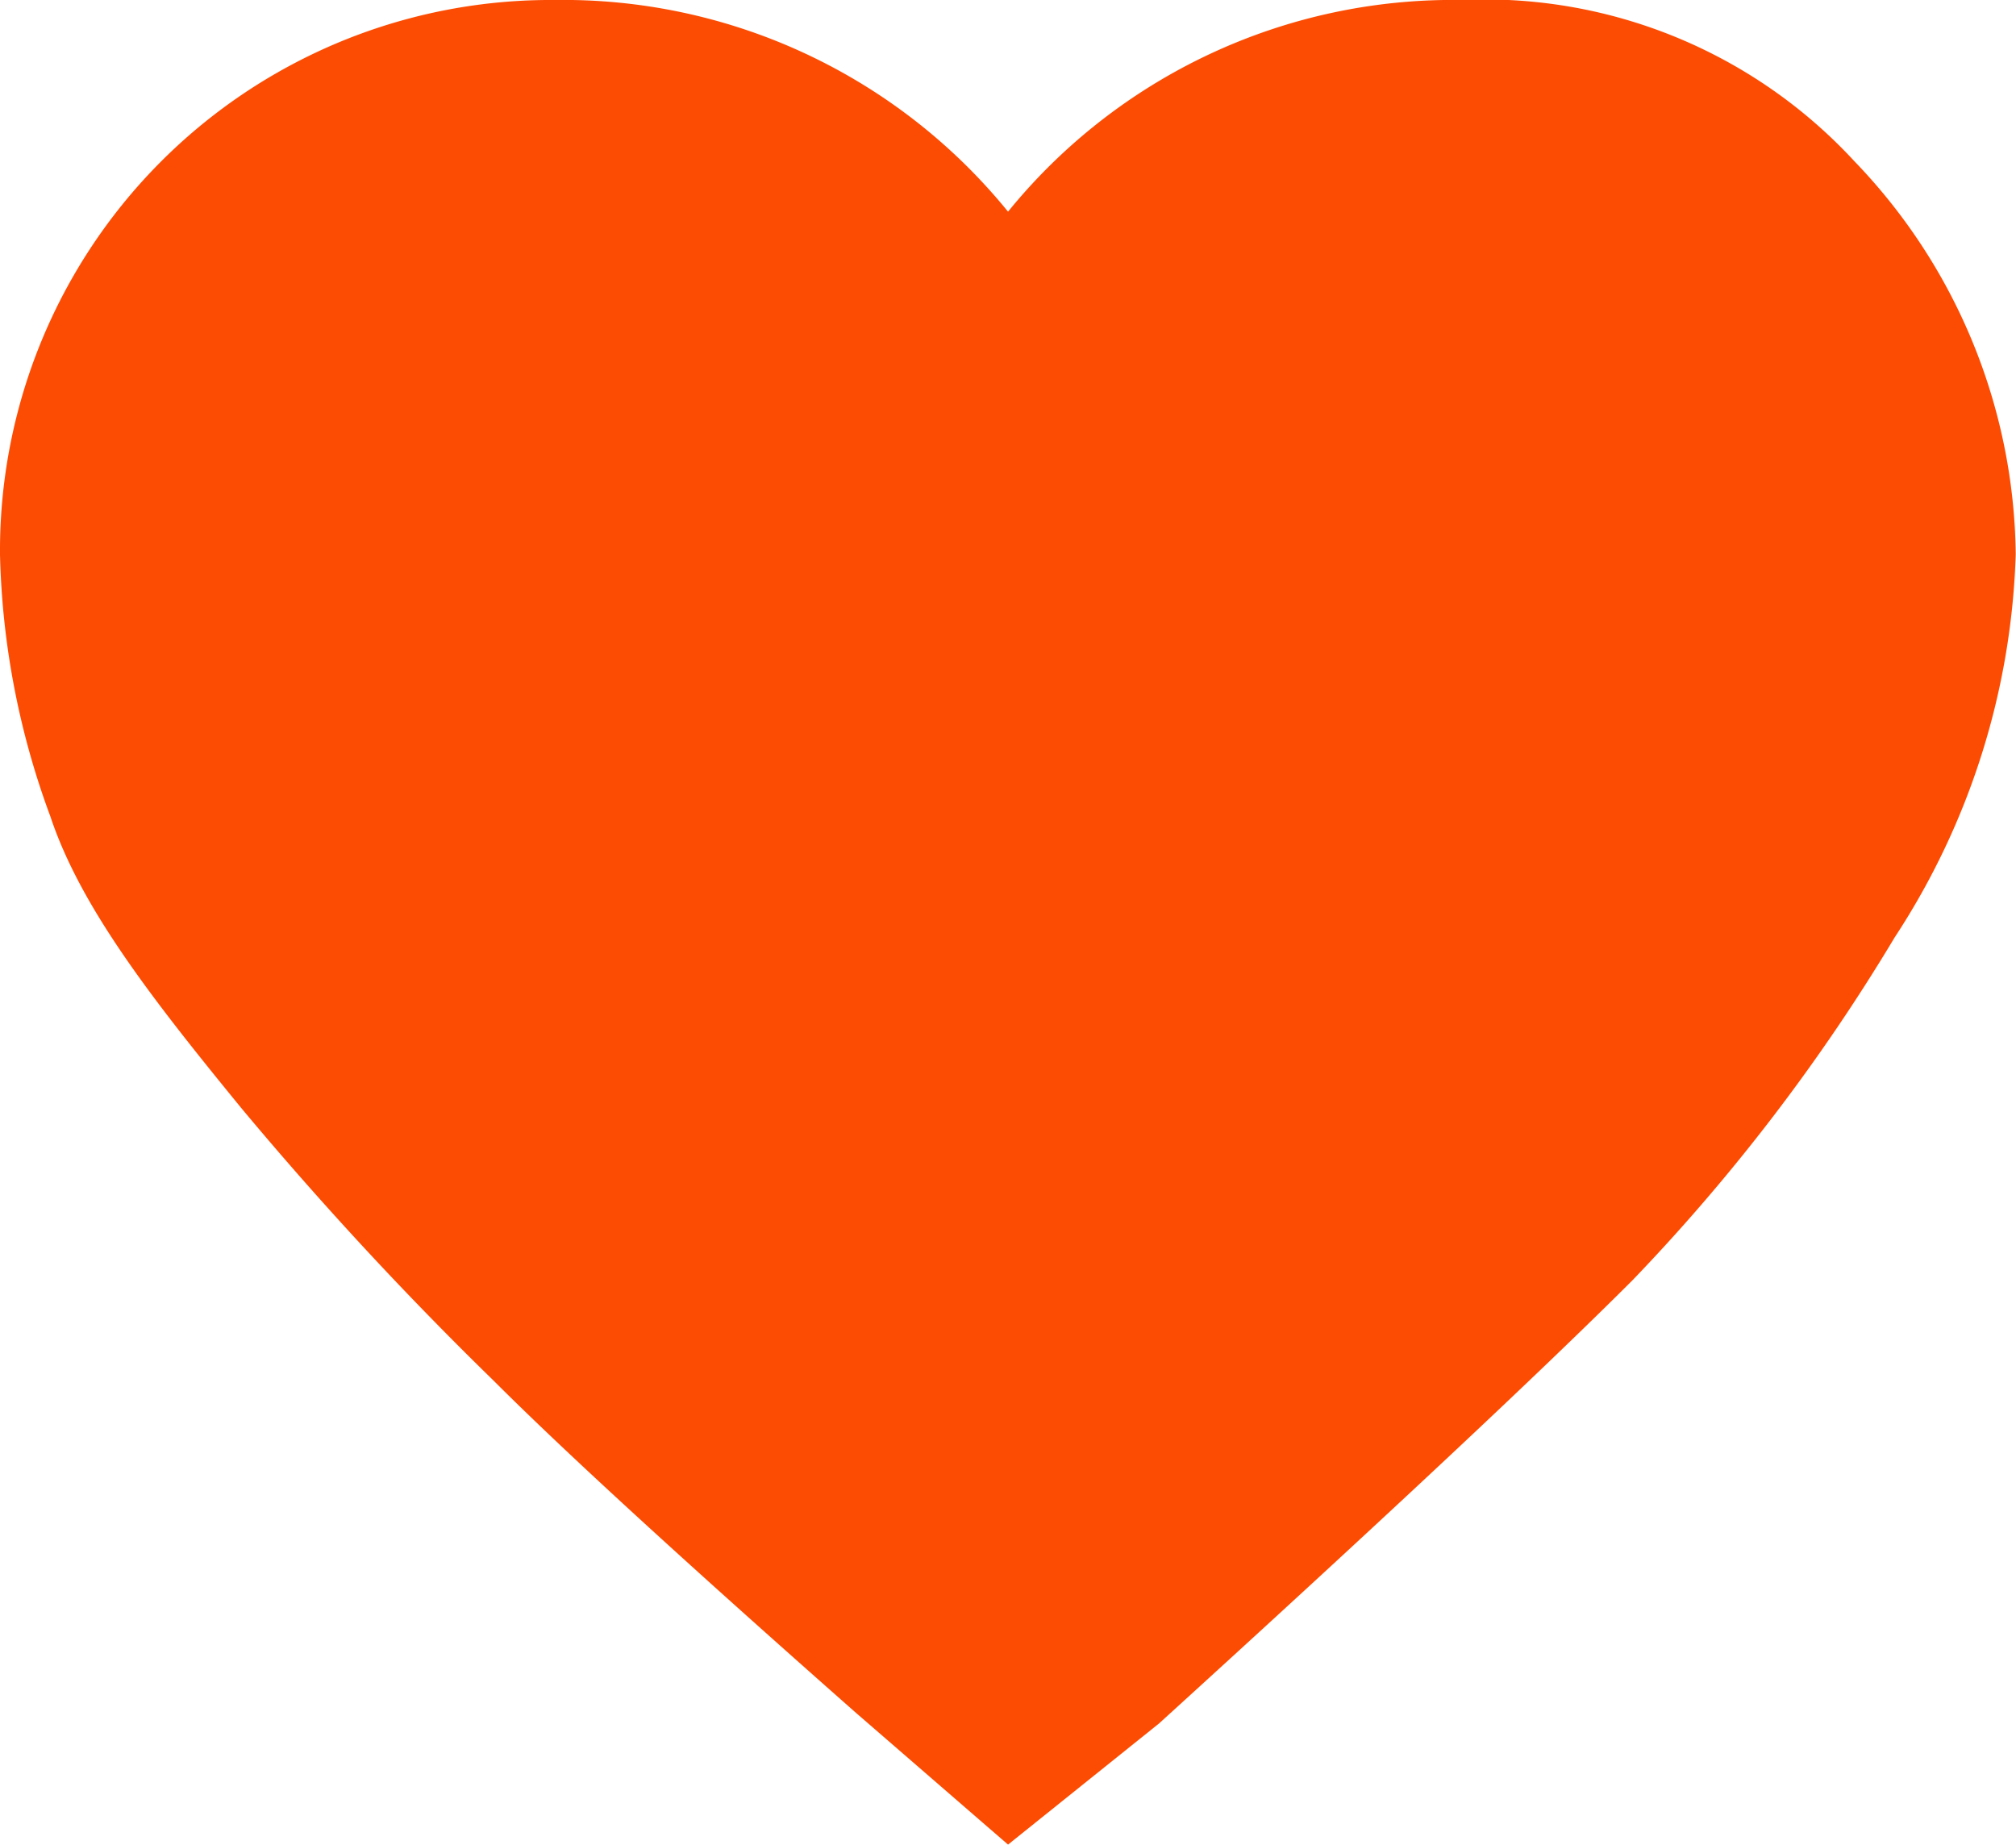
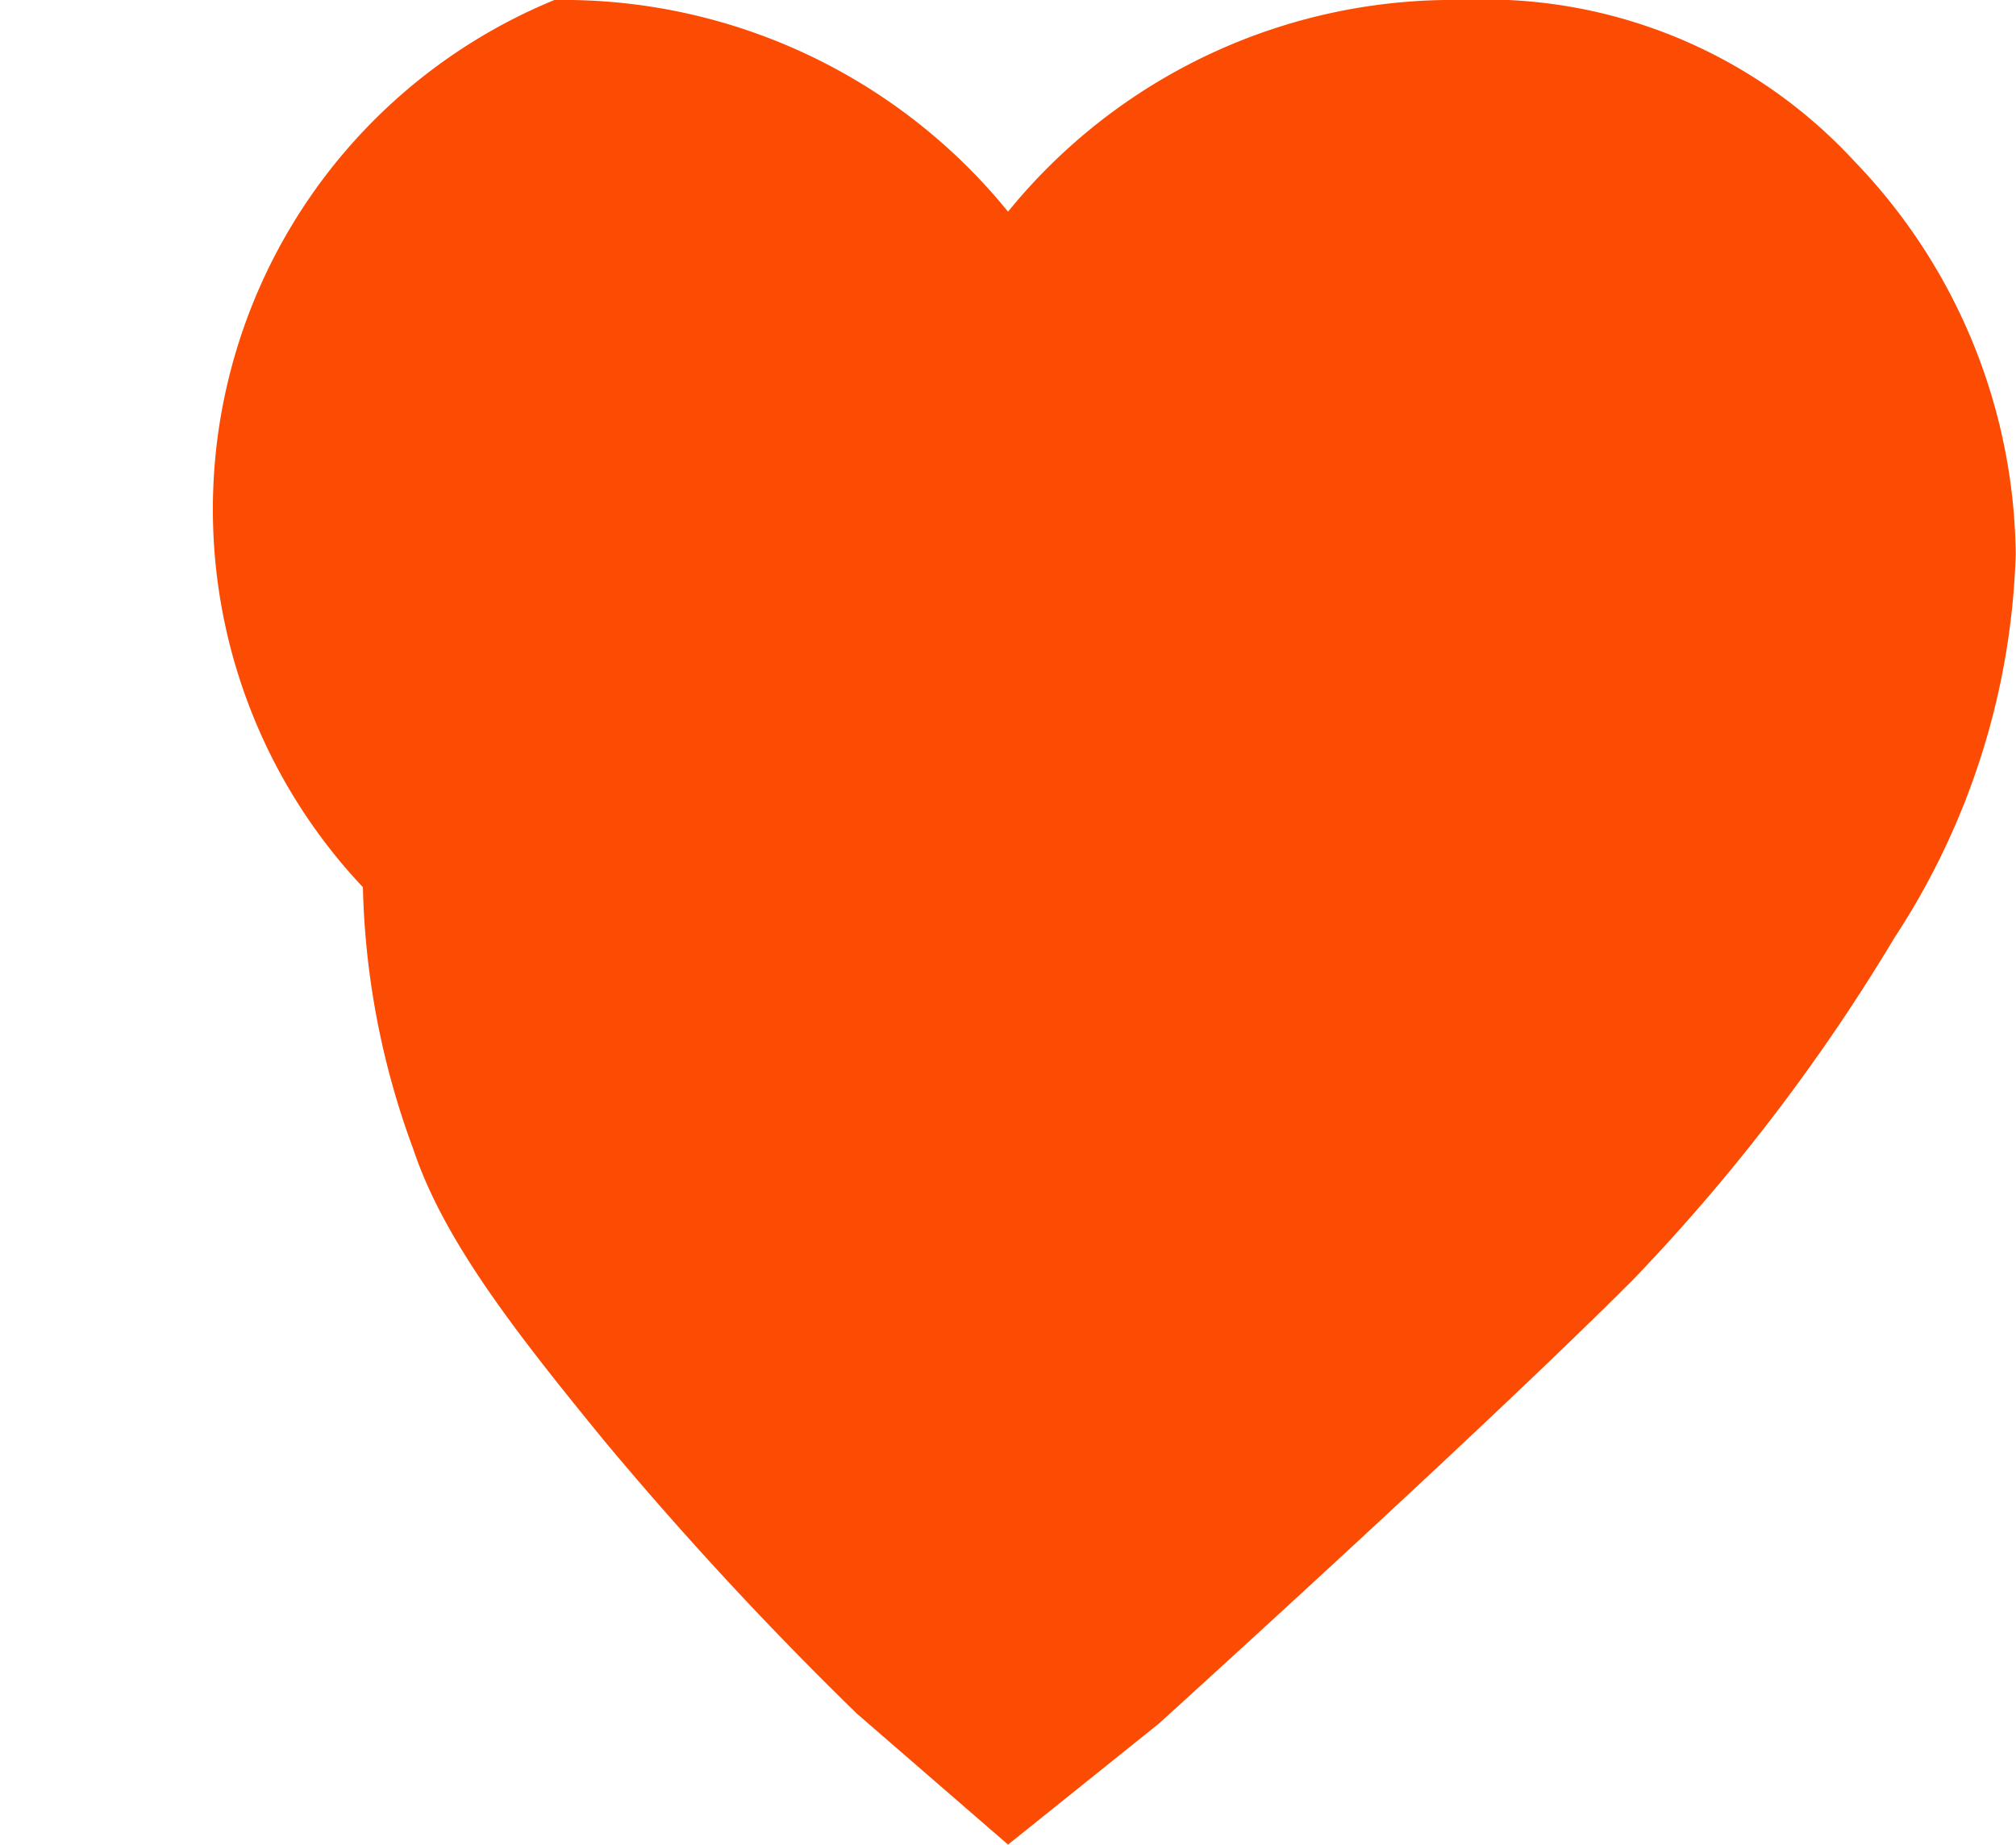
<svg xmlns="http://www.w3.org/2000/svg" viewBox="-22195.885 1434.76 49.248 45.062">
  <defs>
    <style>
      .cls-1 {
        fill: #fc4c03;
      }
    </style>
  </defs>
-   <path id="path" class="cls-1" d="M802.824,1091.062l-3.694-3.2q-6.279-5.54-8.865-8.126a88.287,88.287,0,0,1-6.156-6.648c-2.216-2.709-3.94-4.925-4.679-7.141a19.657,19.657,0,0,1-1.231-6.4A13.452,13.452,0,0,1,791.743,1046a14,14,0,0,1,11.081,5.171A14,14,0,0,1,813.9,1046a12.281,12.281,0,0,1,9.6,3.94,14.039,14.039,0,0,1,3.94,9.6,18.06,18.06,0,0,1-2.955,9.357,46.71,46.71,0,0,1-6.4,8.372c-2.216,2.216-6.156,5.909-11.573,10.834Z" transform="translate(-22974.084 388.76)" />
+   <path id="path" class="cls-1" d="M802.824,1091.062l-3.694-3.2a88.287,88.287,0,0,1-6.156-6.648c-2.216-2.709-3.94-4.925-4.679-7.141a19.657,19.657,0,0,1-1.231-6.4A13.452,13.452,0,0,1,791.743,1046a14,14,0,0,1,11.081,5.171A14,14,0,0,1,813.9,1046a12.281,12.281,0,0,1,9.6,3.94,14.039,14.039,0,0,1,3.94,9.6,18.06,18.06,0,0,1-2.955,9.357,46.71,46.71,0,0,1-6.4,8.372c-2.216,2.216-6.156,5.909-11.573,10.834Z" transform="translate(-22974.084 388.76)" />
</svg>